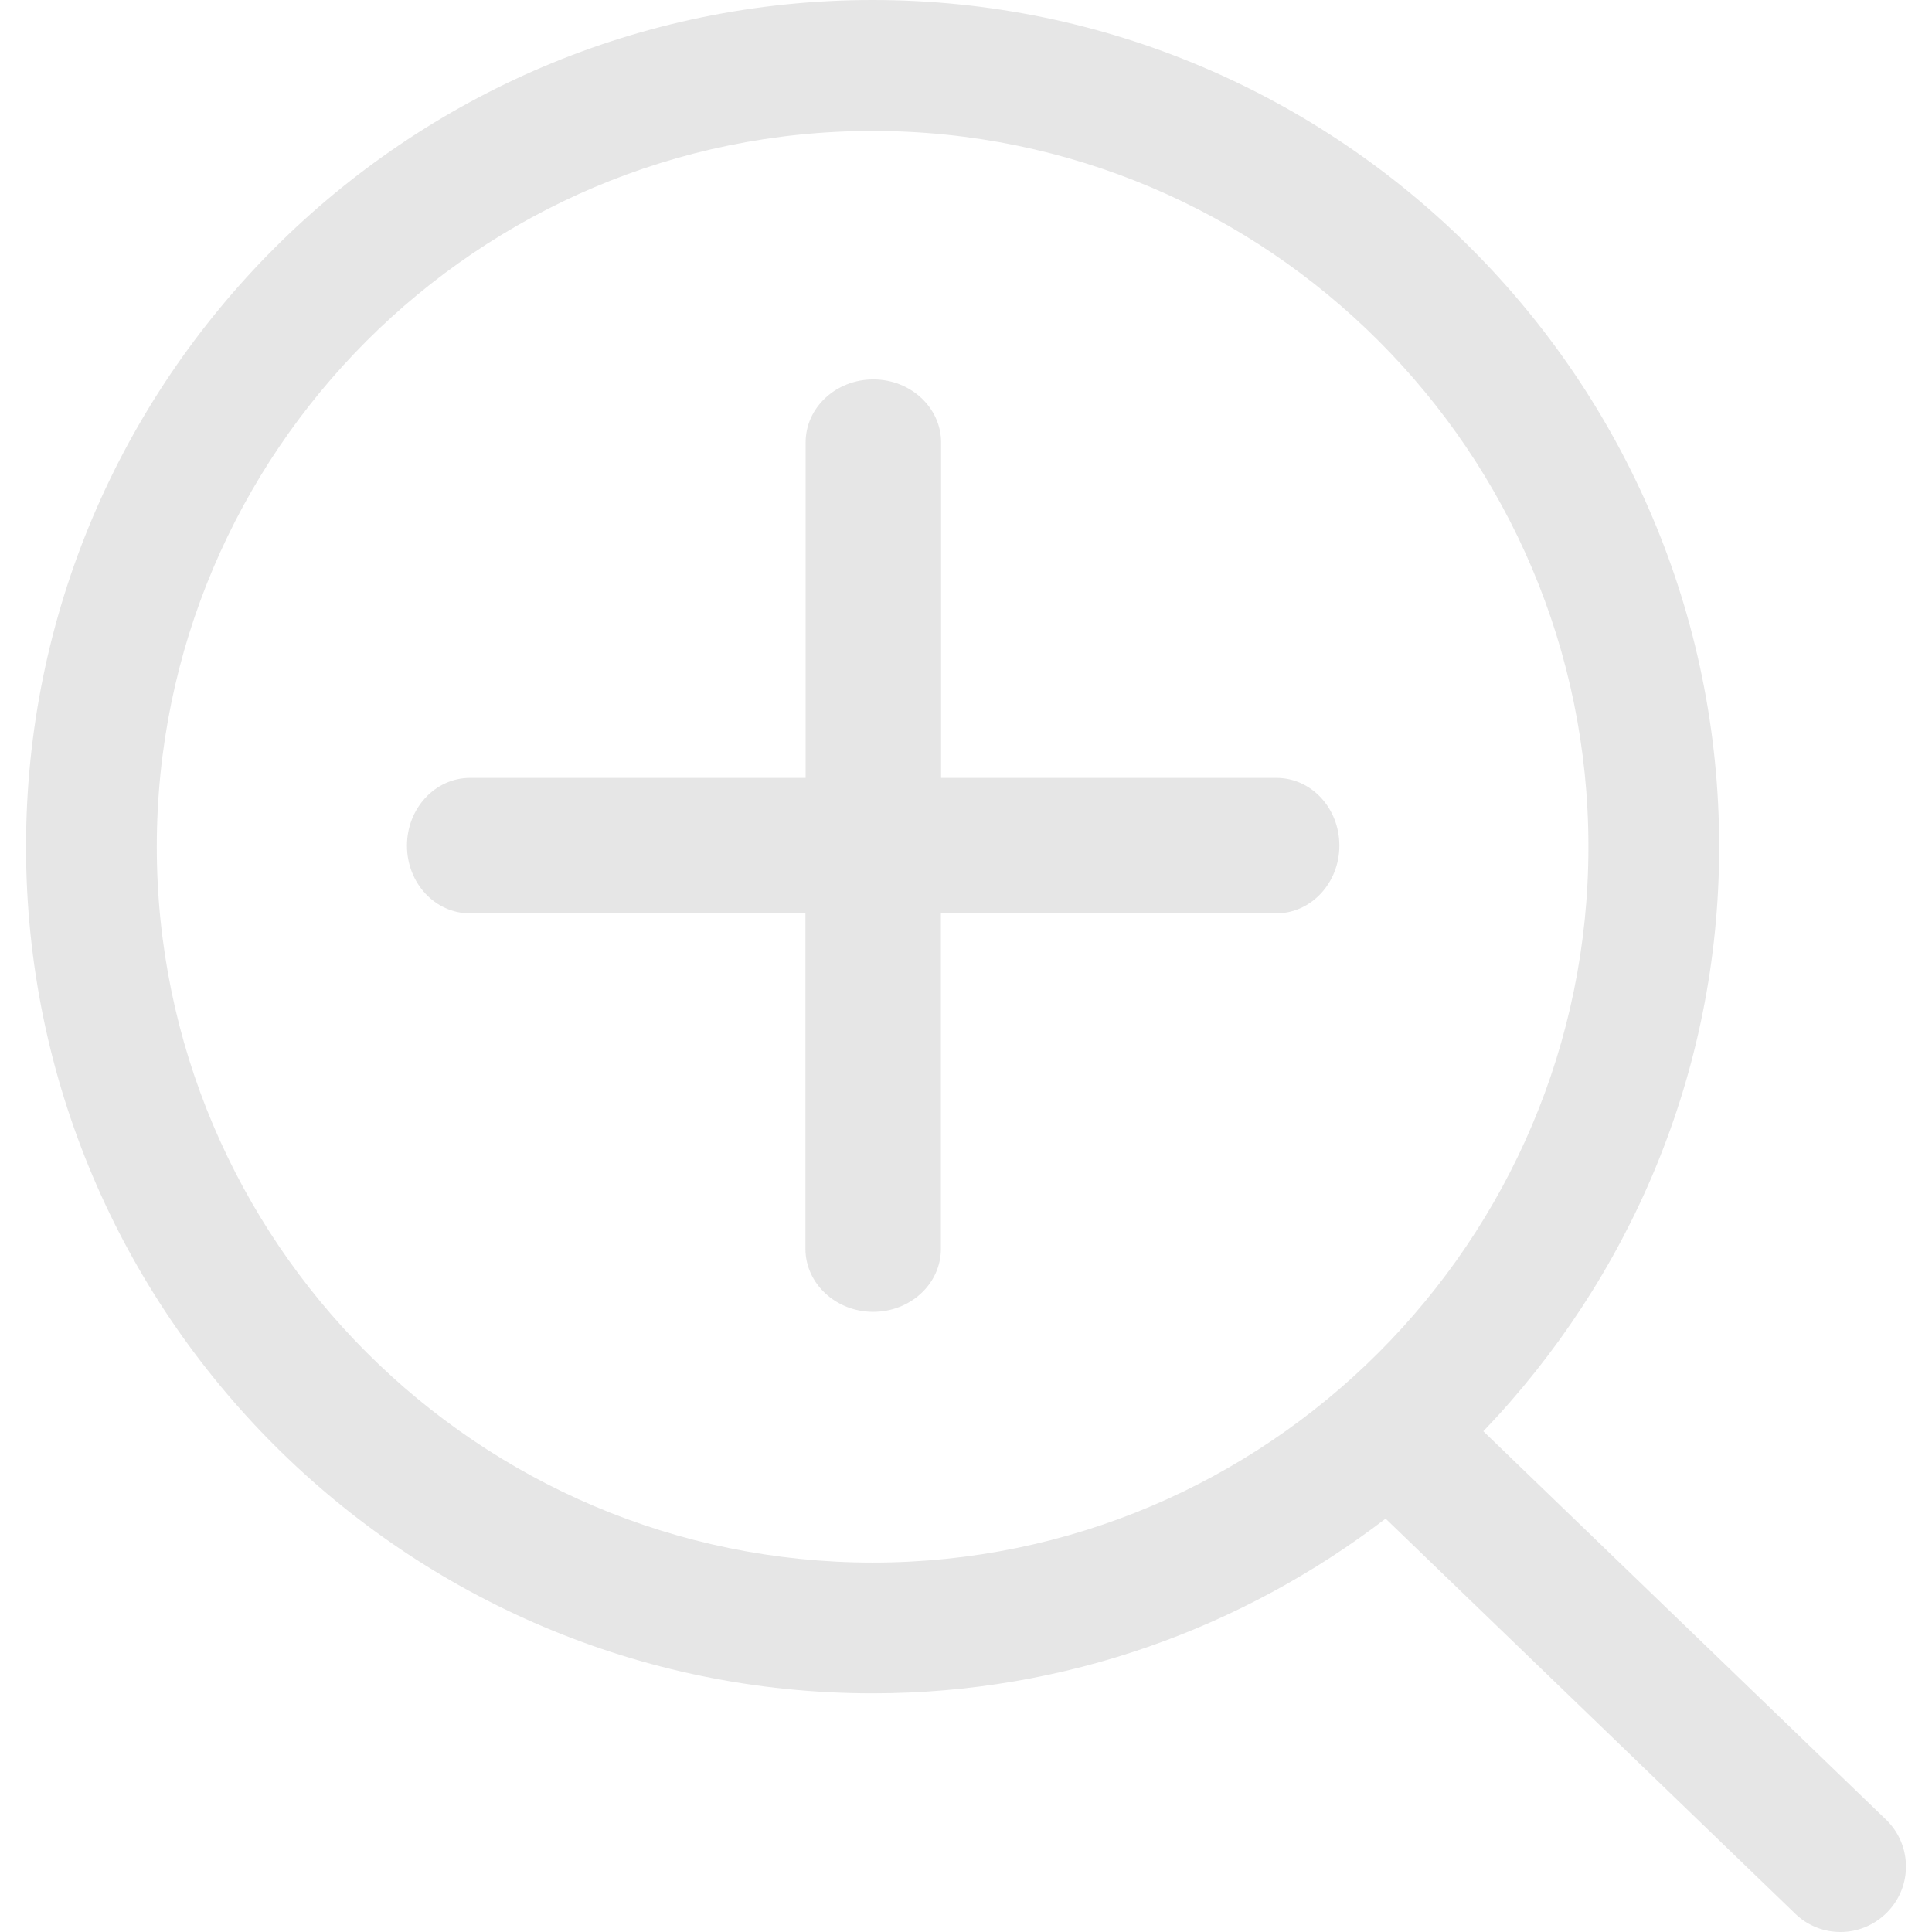
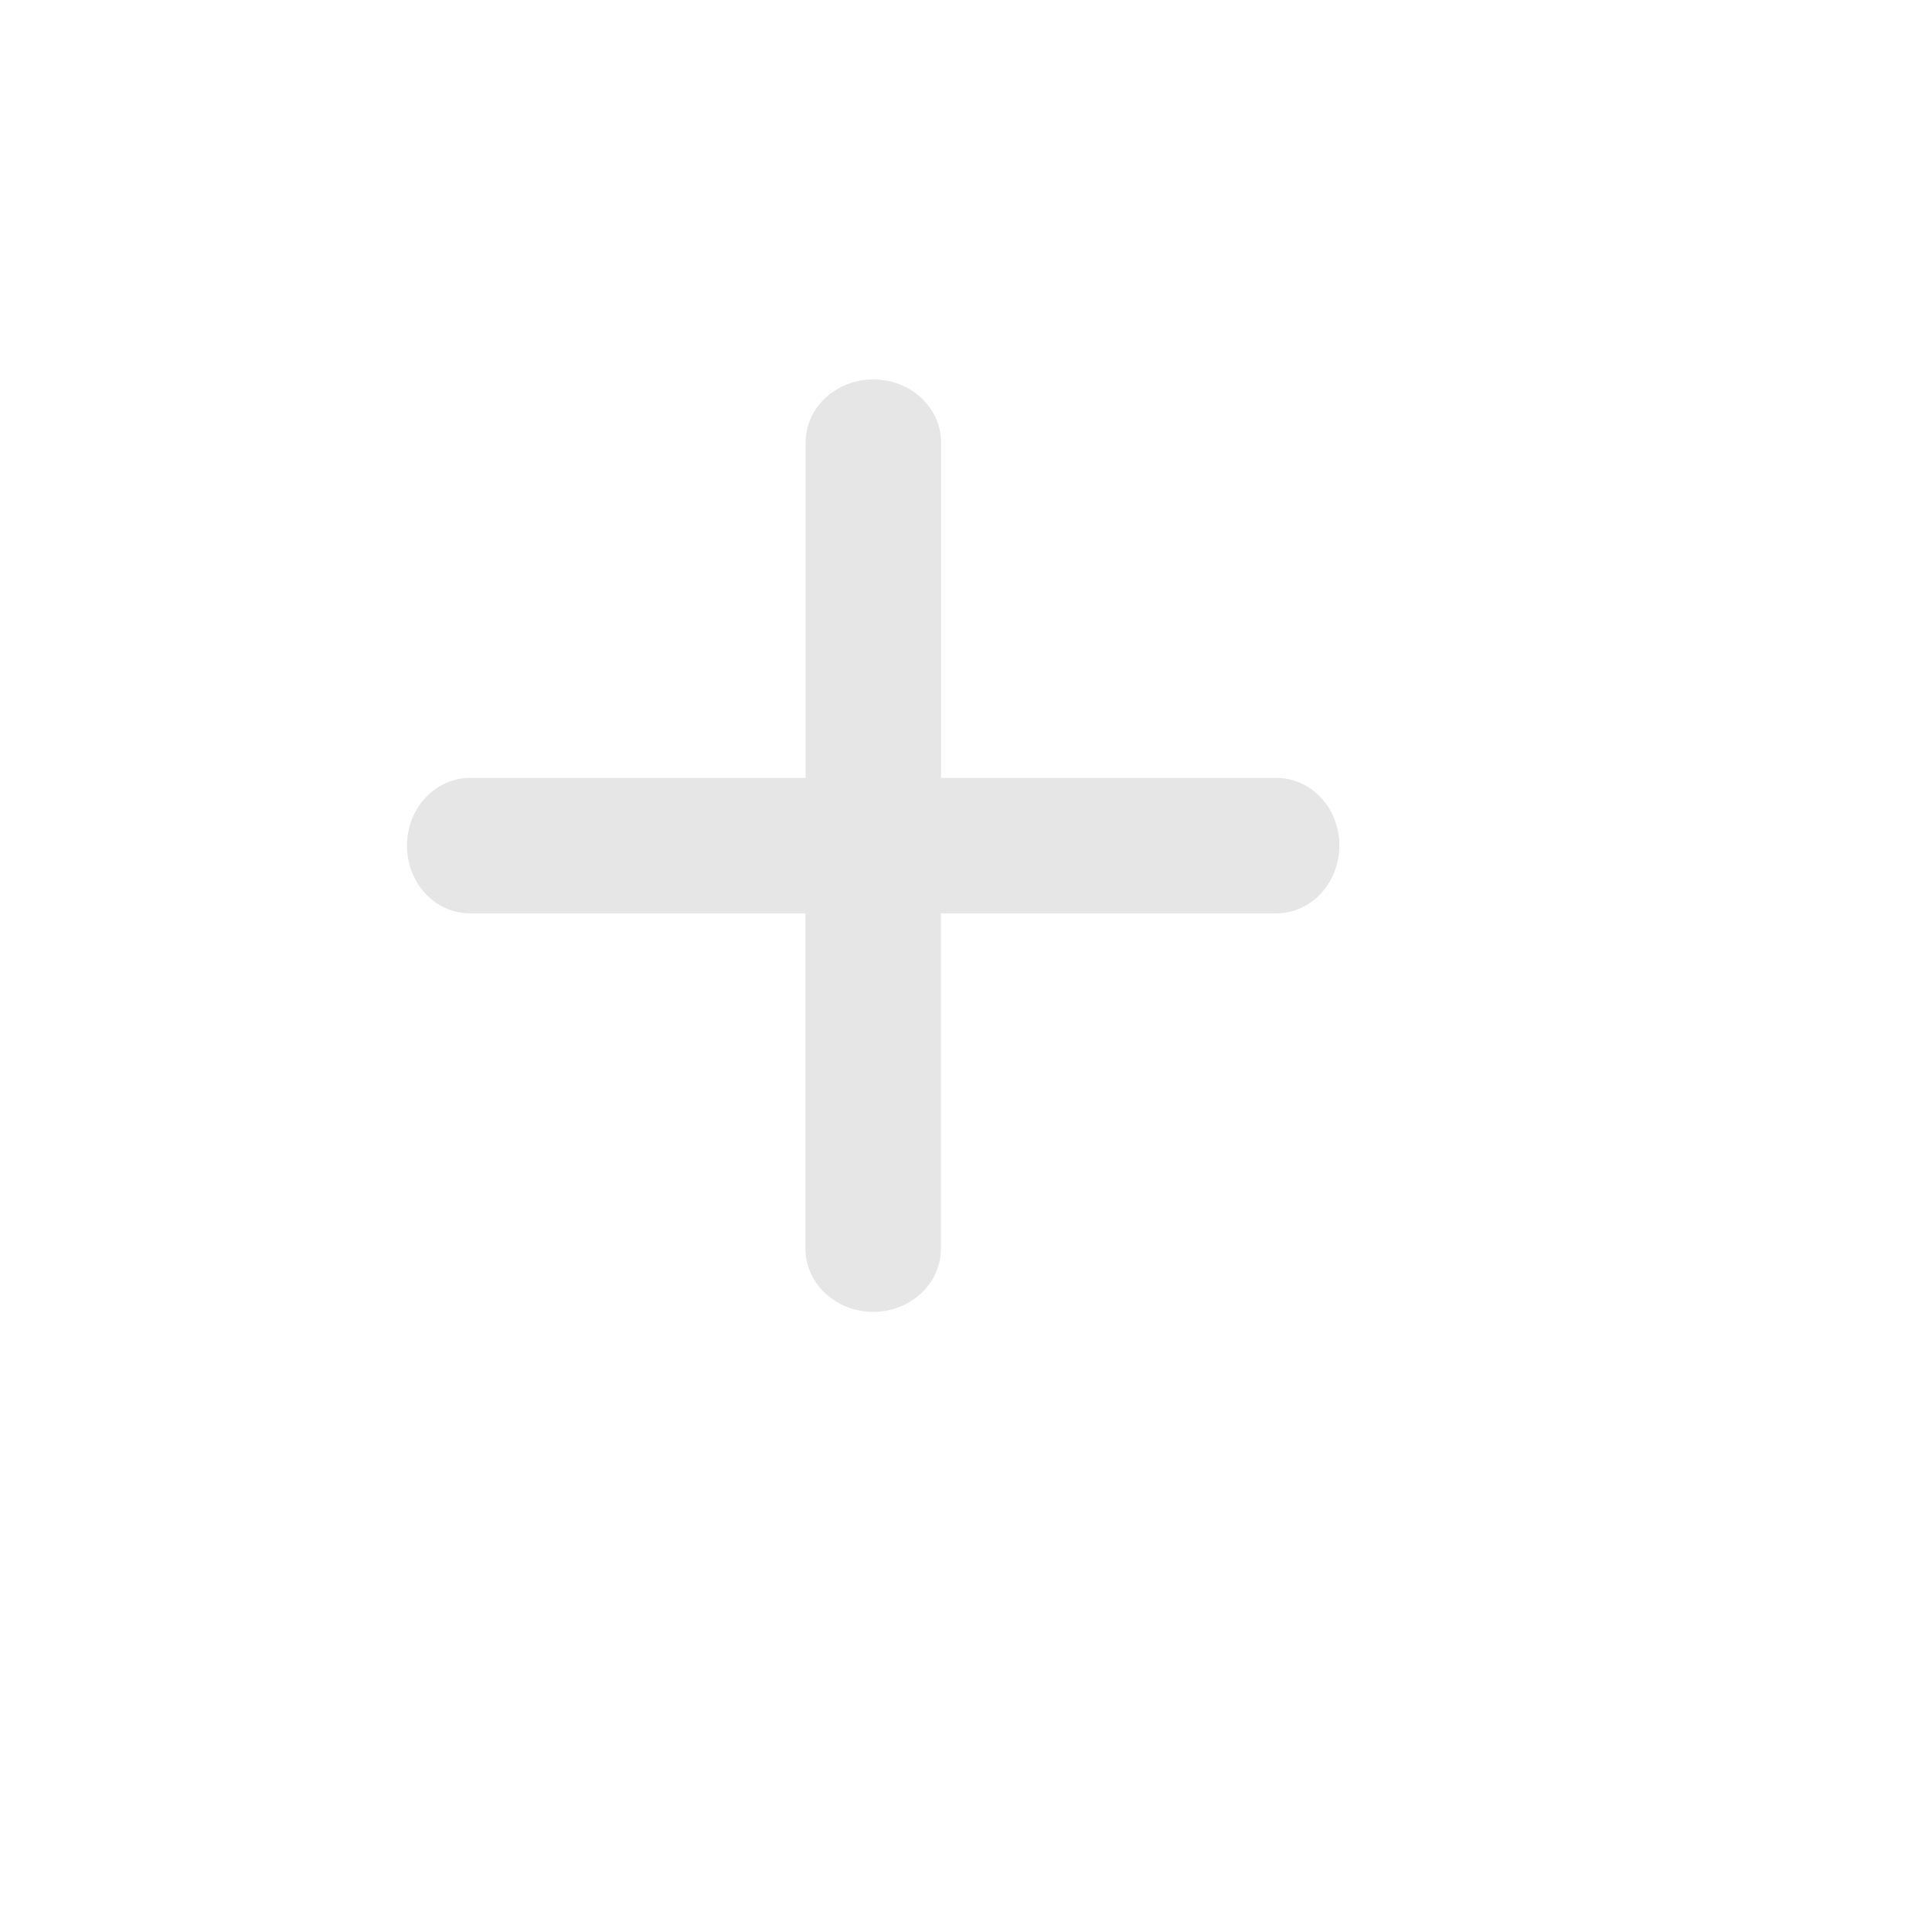
<svg xmlns="http://www.w3.org/2000/svg" t="1587813563220" class="icon" viewBox="0 0 1024 1024" version="1.1" p-id="2180" width="200" height="200">
  <defs>
    <style type="text/css" />
  </defs>
-   <path d="M999.6 964.4L786.2 758.6c77.2-80.6 125-189.7 125-309.8C911.2 201.3 709.9 0 462.5 0S13.8 201.3 13.8 448.8s201.3 448.7 448.7 448.7c102.3 0 196.4-34.8 271.9-92.6l217.1 209.4c6.7 6.5 15.4 9.7 24 9.7 9.1 0 18.1-3.6 24.9-10.6 13.4-13.8 13-35.7-0.8-49zM83.1 448.8c0-209.2 170.2-379.4 379.4-379.4s379.4 170.2 379.4 379.4-170.2 379.4-379.4 379.4c-209.2-0.1-379.4-170.3-379.4-379.4z" p-id="2181" fill="#e6e6e6" />
  <path d="M676.5 412.3H498.8V234.5c0-18.4-16.1-33.4-35.9-33.4S427 216 427 234.5v177.8H249.1c-18.4 0-33.4 16.1-33.4 35.9 0 19.9 14.9 35.9 33.4 35.9h177.8v177.8c0 18.4 16.1 33.4 35.9 33.4s35.9-14.9 35.9-33.4V484.1h177.8c18.4 0 33.4-16.1 33.4-35.9 0-19.9-14.9-35.9-33.4-35.9z" p-id="2182" fill="#e6e6e6" />
</svg>